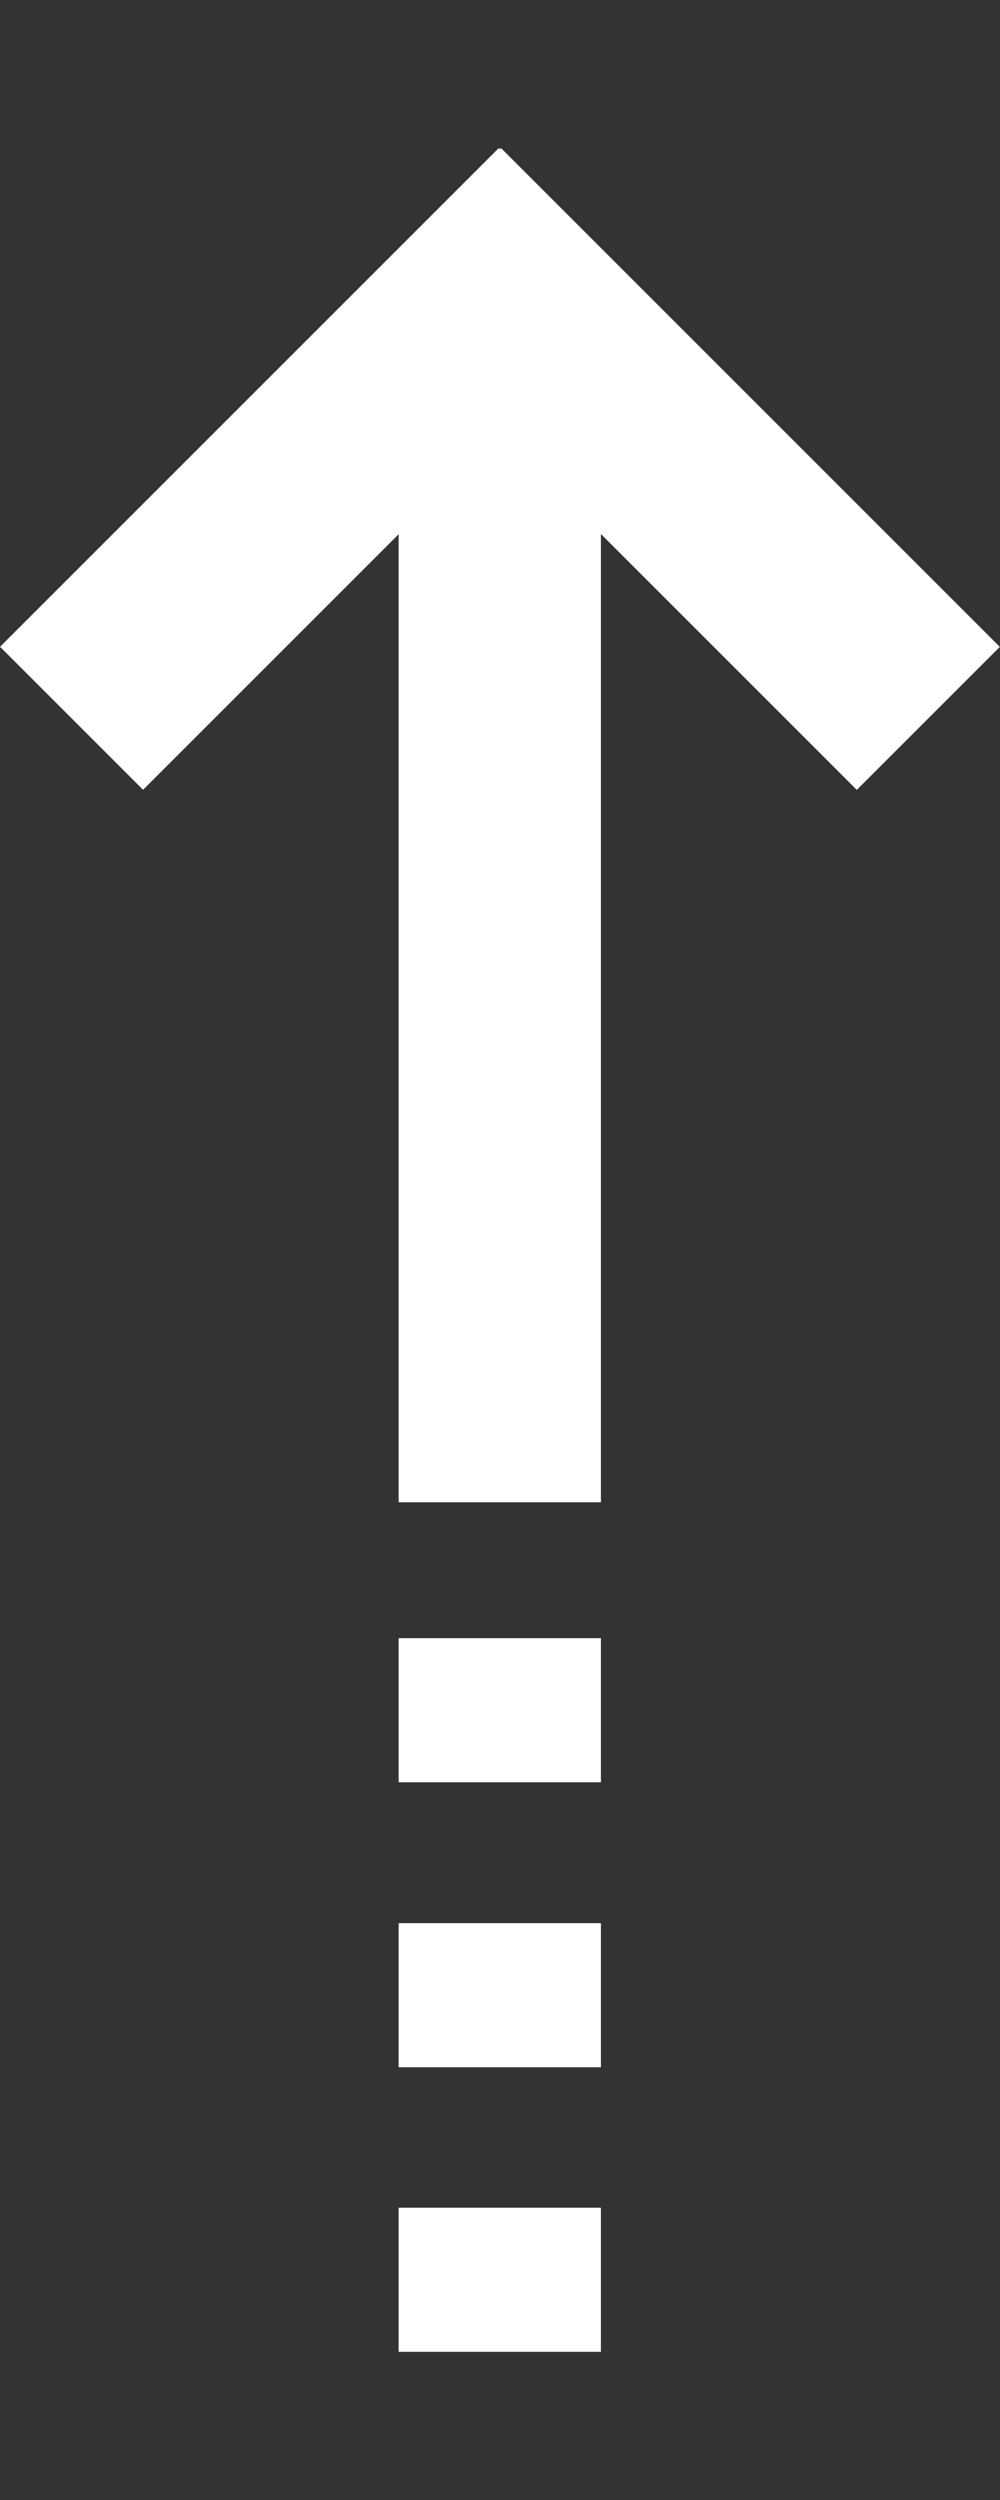
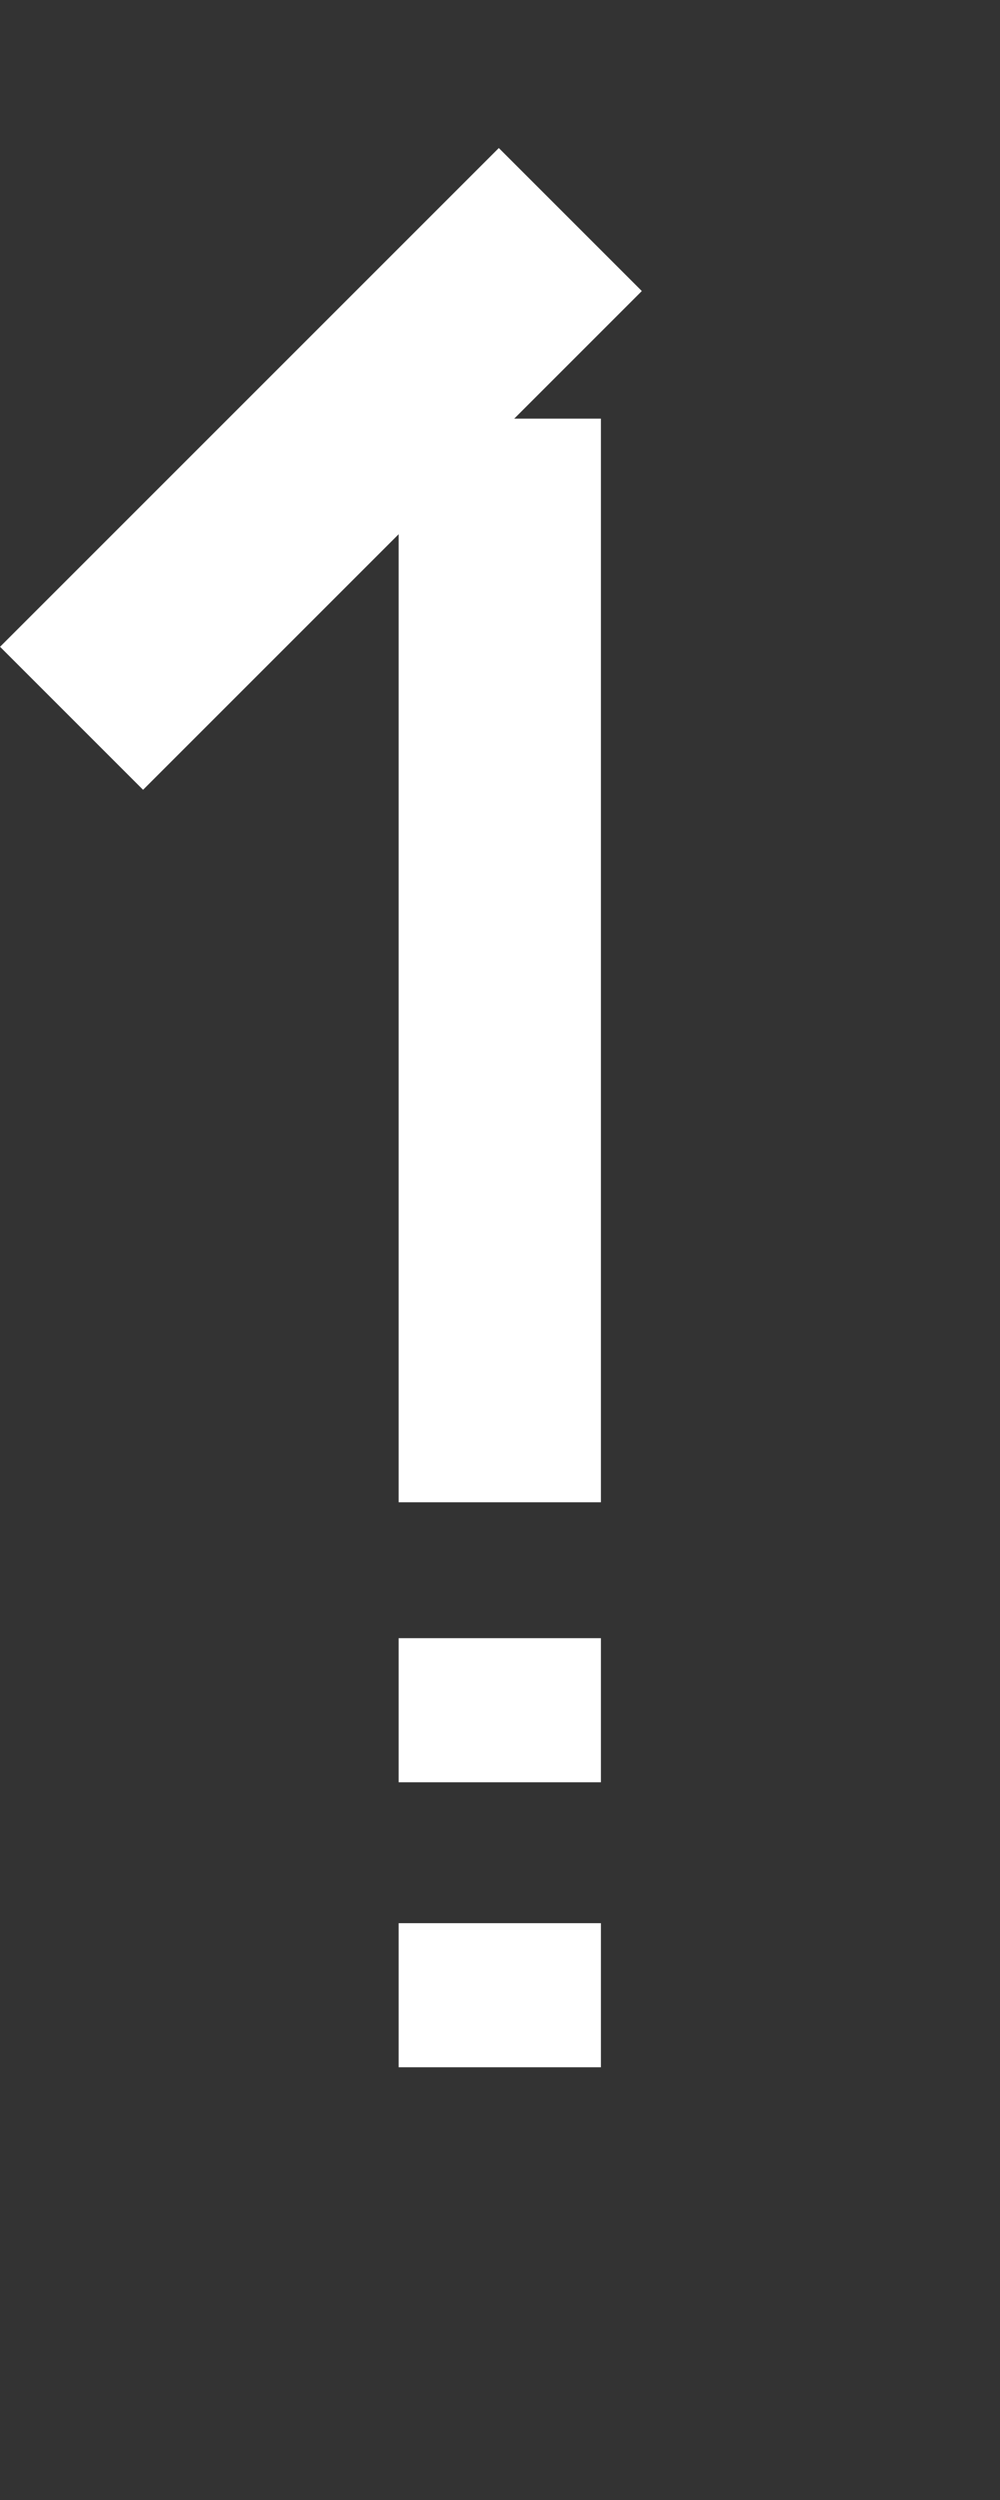
<svg xmlns="http://www.w3.org/2000/svg" version="1.1" id="图层_1" x="0px" y="0px" viewBox="0 0 22 55" style="enable-background:new 0 0 22 55;" xml:space="preserve">
  <rect x="0" y="0" width="22" height="55" fill="#333333" stroke="none" />
  <style type="text/css">
	.st0{fill:#FFFFFF;}
</style>
  <g>
    <g>
      <rect x="4.84" y="2.56" transform="matrix(0.707 0.707 -0.707 0.707 9.362 -1.975)" class="st0" width="4.45" height="15.52" />
-       <rect x="12.71" y="2.56" transform="matrix(0.707 -0.707 0.707 0.707 -2.919 13.581)" class="st0" width="4.45" height="15.52" />
    </g>
    <rect x="8.77" y="9.21" class="st0" width="4.45" height="23.84" />
    <rect x="8.77" y="36.04" class="st0" width="4.45" height="3.17" />
    <rect x="8.77" y="42.31" class="st0" width="4.45" height="3.17" />
-     <rect x="8.77" y="48.57" class="st0" width="4.45" height="3.17" />
  </g>
</svg>